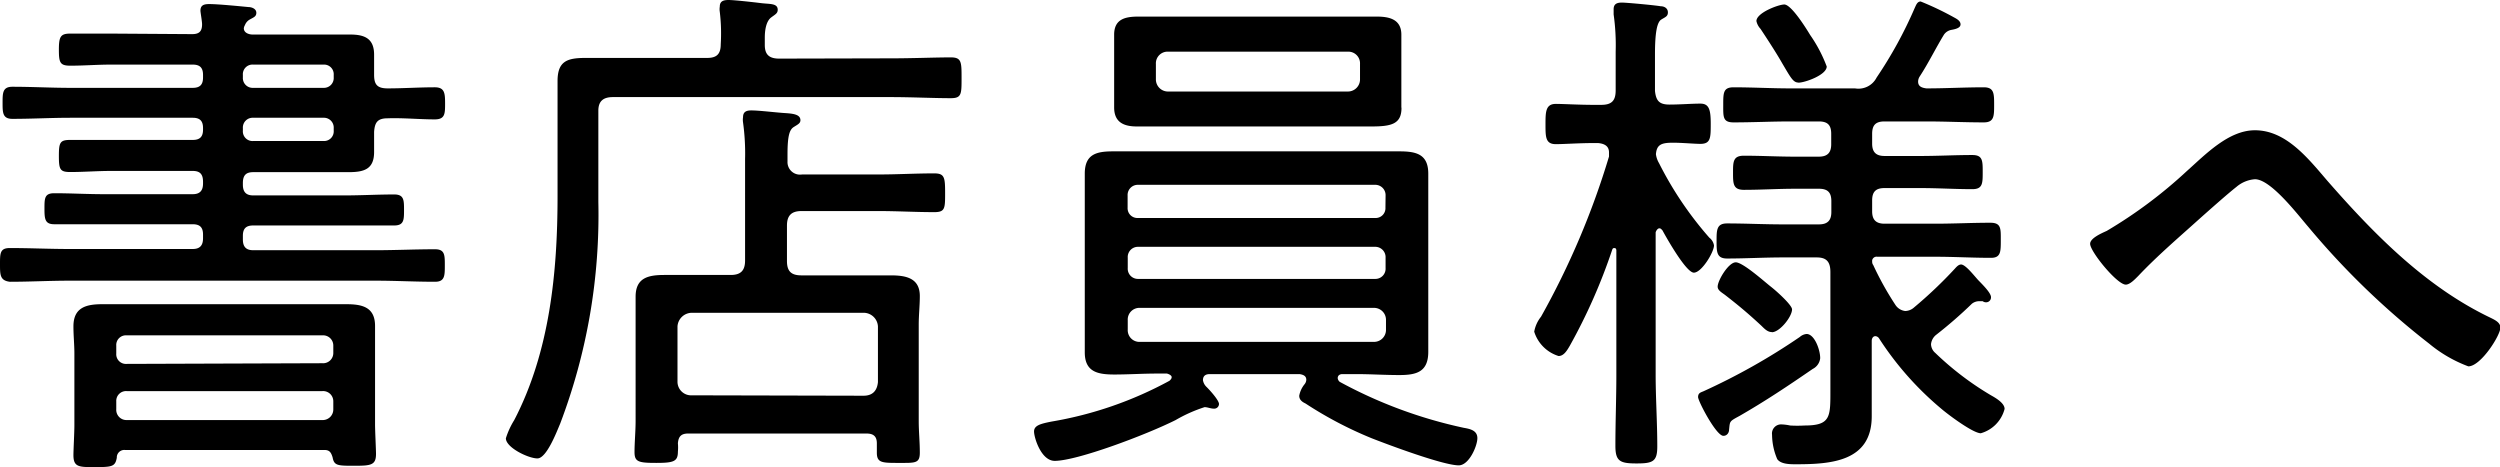
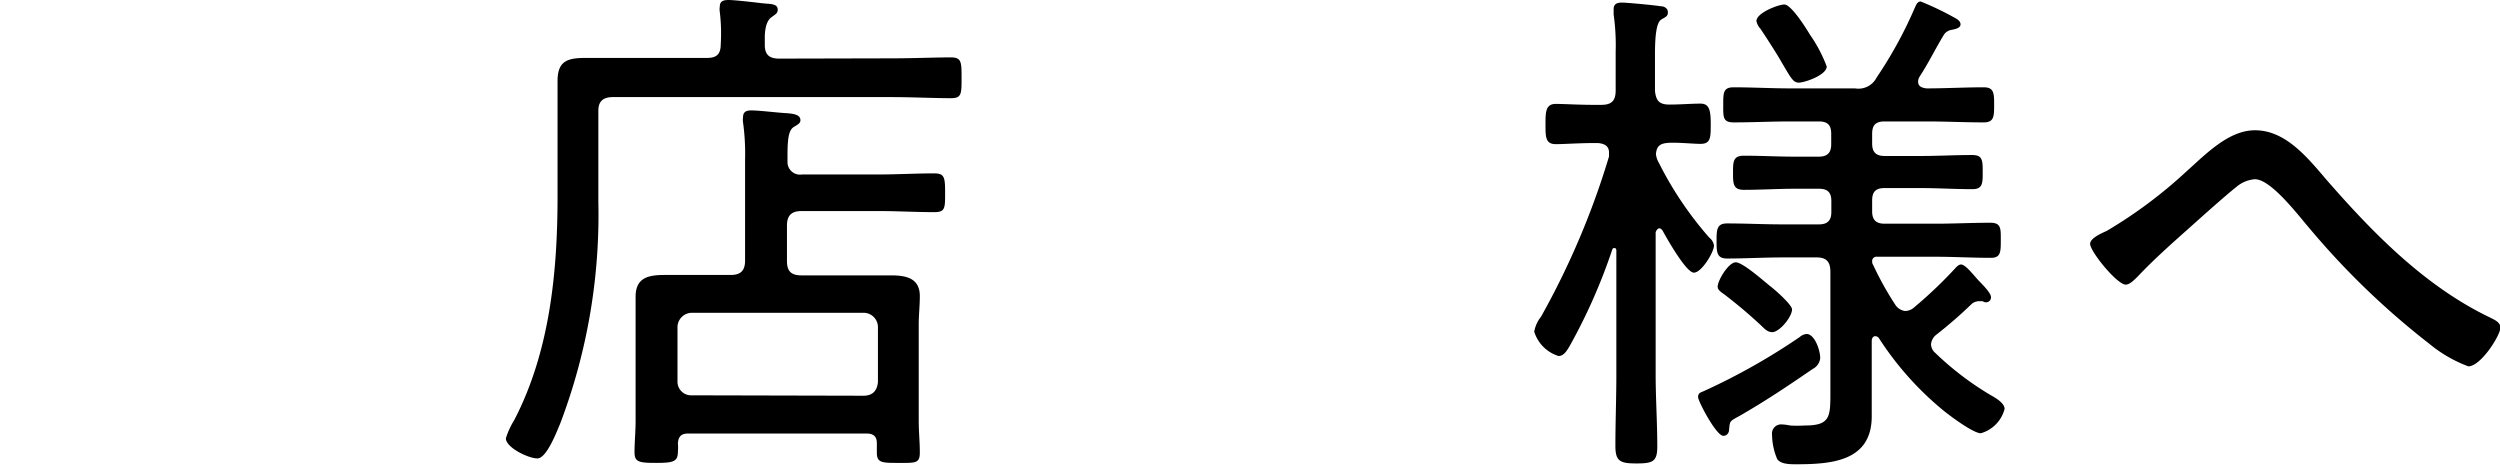
<svg xmlns="http://www.w3.org/2000/svg" viewBox="0 0 183.84 34.35" id="title_store">
-   <path fill="CurrentColor" d="M14.13,2.51c.5,0,.73-.19.73-.72,0-.23-.12-.88-.12-1,0-.42.27-.49.65-.49.64,0,2.16.15,2.89.22.22,0,.57.12.57.42s-.23.34-.54.53a.81.81,0,0,0-.3.38.58.58,0,0,0-.08.23c0,.34.38.46.65.46h4.75c.8,0,1.63,0,2.43,0,1.06,0,1.75.3,1.75,1.48,0,.5,0,1,0,1.48,0,.72.23,1,1,1,1.14,0,2.32-.08,3.46-.08.72,0,.76.42.76,1.18s0,1.18-.76,1.18c-1.14,0-2.32-.12-3.46-.08-.76,0-.95.31-1,1,0,.49,0,1,0,1.48,0,1.25-.72,1.48-1.86,1.48-.76,0-1.56,0-2.32,0H18.62c-.53,0-.76.23-.76.8v.12c0,.53.23.79.76.79h6.72c1.22,0,2.43-.07,3.65-.07.72,0,.72.42.72,1.14s0,1.14-.72,1.14c-1.22,0-2.43,0-3.65,0H18.62c-.53,0-.76.23-.76.76v.27c0,.53.23.79.76.79h9c1.44,0,2.89-.07,4.37-.07.72,0,.72.42.72,1.18s0,1.21-.72,1.21c-1.48,0-2.93-.08-4.37-.08H5.09c-1.44,0-2.89.08-4.37.08C0,20.63,0,20.21,0,19.42s0-1.18.72-1.18c1.48,0,2.93.07,4.37.07h9.08c.53,0,.76-.26.76-.79v-.27c0-.53-.23-.76-.76-.76H7.64c-1.22,0-2.43,0-3.65,0-.68,0-.72-.38-.72-1.14s0-1.14.72-1.14c1.22,0,2.43.07,3.65.07h6.53c.53,0,.76-.26.76-.79v-.12c0-.57-.23-.8-.76-.8h-6c-1,0-2,.08-3,.08-.76,0-.84-.19-.84-1.18s.08-1.18.84-1.18c1,0,2,0,3,0h6c.53,0,.76-.23.76-.76V9.42c0-.53-.23-.76-.76-.76h-9c-1.41,0-2.81.08-4.26.08-.72,0-.72-.46-.72-1.18s0-1.18.72-1.18c1.45,0,2.85.08,4.26.08h9c.53,0,.76-.23.76-.76V5.51c0-.53-.23-.76-.76-.76h-6c-1,0-2,.08-3,.08-.76,0-.84-.23-.84-1.18s.12-1.18.84-1.18c1,0,2,0,3,0Zm9.73,30.58H9.2a.55.55,0,0,0-.61.57c-.12.65-.34.69-1.64.69-1.14,0-1.55,0-1.55-.88,0-.38.07-1.67.07-2.2V26c0-.65-.07-1.33-.07-2,0-1.4.95-1.63,2.12-1.63,1,0,1.94,0,2.89,0H22.57c1,0,1.94,0,2.89,0,1.14,0,2.12.19,2.12,1.6,0,.68,0,1.36,0,2v5.24c0,.46.07,1.86.07,2.17,0,.83-.38.87-1.59.87s-1.49,0-1.6-.61C24.35,33.28,24.24,33.09,23.86,33.09Zm-.15-6.38a.75.75,0,0,0,.8-.76v-.53a.75.75,0,0,0-.8-.76H9.31a.71.71,0,0,0-.76.76V26a.71.71,0,0,0,.76.76ZM8.55,30.09a.75.75,0,0,0,.76.8h14.4a.78.78,0,0,0,.8-.8v-.57a.75.75,0,0,0-.8-.76H9.31a.72.72,0,0,0-.76.76ZM17.86,5.7a.72.72,0,0,0,.76.76h5.17a.72.72,0,0,0,.75-.76V5.51a.71.71,0,0,0-.75-.76H18.62a.71.71,0,0,0-.76.76Zm5.93,4.67a.71.71,0,0,0,.75-.76V9.42a.72.72,0,0,0-.75-.76H18.62a.72.72,0,0,0-.76.76v.19a.71.71,0,0,0,.76.76Z" />
  <path fill="CurrentColor" d="M65.51,4.29c1.59,0,3.27-.07,4.41-.07.79,0,.79.34.79,1.52s0,1.48-.79,1.48c-1.3,0-2.89-.08-4.41-.08H45.07c-.72,0-1.07.31-1.07,1v6.72a43.19,43.19,0,0,1-2.81,16.3c-.26.61-1,2.55-1.67,2.55s-2.32-.8-2.32-1.48a5.77,5.77,0,0,1,.61-1.33C40.43,25.87,41,20,41,14.44V9.27c0-1.1,0-2.2,0-3.31,0-1.48.73-1.7,2.06-1.7,1.17,0,2.35,0,3.53,0H52c.68,0,1-.26,1-1A13.31,13.31,0,0,0,52.93.87a1.2,1.2,0,0,1,0-.38c0-.41.27-.49.65-.49s1.75.15,2.39.23,1.22,0,1.22.49c0,.27-.19.34-.49.57s-.46.76-.46,1.48v.54c0,.72.34,1,1.06,1Zm-7.64,14.9c0,.76.31,1.06,1.07,1.06h3.83c.91,0,1.83,0,2.74,0,1.1,0,2.13.19,2.13,1.52,0,.69-.08,1.41-.08,2.09v7.11c0,.76.08,1.52.08,2.32s-.35.75-1.56.75-1.6,0-1.6-.75c0-.23,0-.46,0-.69,0-.53-.27-.72-.76-.72H50.61c-.49,0-.72.19-.76.72a3.13,3.13,0,0,1,0,.61c0,.72-.3.83-1.59.83s-1.6-.07-1.6-.79.08-1.52.08-2.32V23.82c0-.68,0-1.33,0-2,0-1.41.95-1.6,2.13-1.6.91,0,1.86,0,2.77,0h2.09c.72,0,1.06-.3,1.06-1.06V11.7A16.67,16.67,0,0,0,54.64,9a1.26,1.26,0,0,1,0-.38c0-.42.27-.5.61-.5.57,0,1.79.15,2.4.19s1.21.08,1.21.53c0,.23-.19.31-.49.5s-.46.61-.46,2v.54a.92.92,0,0,0,1.07.95h5.62c1.37,0,2.73-.08,4.1-.08.76,0,.8.3.8,1.44s0,1.41-.8,1.41c-1.37,0-2.73-.08-4.1-.08H58.94c-.76,0-1.07.35-1.07,1.07ZM63.5,29.1c.68,0,1-.38,1.06-1V24A1.06,1.06,0,0,0,63.5,23H50.88A1.07,1.07,0,0,0,49.82,24v4.07a1,1,0,0,0,1.06,1Z" />
-   <path fill="CurrentColor" d="M96.06,27.93c0-.31-.26-.38-.49-.42H89c-.16,0-.54,0-.54.45a.89.89,0,0,0,.27.5c.34.34.91,1,.91,1.25a.35.35,0,0,1-.38.34c-.23,0-.46-.11-.68-.11a10.74,10.74,0,0,0-2.13.95c-2.2,1.1-7.26,3-8.89,3-1,0-1.52-1.71-1.52-2.16s.49-.57,1.29-.73A27.77,27.77,0,0,0,86,28c.08-.08.16-.15.16-.27s-.19-.22-.35-.26h-.72c-1.06,0-2.13.07-3.15.07-1.22,0-2.17-.19-2.17-1.63,0-.8,0-1.6,0-2.39V15.12c0-.8,0-1.56,0-2.35,0-1.45.88-1.64,2.09-1.64s2.13,0,3.23,0H99.71c1.06,0,2.13,0,3.19,0,1.22,0,2.13.19,2.13,1.64,0,.79,0,1.55,0,2.35v8.44c0,.79,0,1.55,0,2.31,0,1.49-.88,1.71-2.13,1.71-1.06,0-2.13-.07-3.19-.07h-1c-.15,0-.34.07-.34.3a.41.41,0,0,0,.15.27,33.94,33.94,0,0,0,9.12,3.38c.46.08,1,.19,1,.76s-.61,2-1.37,2c-1.14,0-5.2-1.52-6.42-2A28.48,28.48,0,0,1,96,29.67c-.23-.11-.46-.26-.46-.57a1.89,1.89,0,0,1,.38-.83A.56.56,0,0,0,96.06,27.93Zm7-20c0,1.18-.72,1.37-2.2,1.37-.61,0-1.37,0-2.28,0H86.41c-.91,0-1.86,0-2.81,0S81.93,9,81.93,7.9c0-.49,0-1,0-1.44V4c0-.46,0-1,0-1.45,0-1.14.8-1.33,1.78-1.33s1.79,0,2.7,0H98.57c.91,0,1.79,0,2.66,0s1.82.16,1.82,1.33V7.9Zm-1.17,6.46a.76.76,0,0,0-.76-.8H83.68a.75.75,0,0,0-.76.8v.88a.72.72,0,0,0,.76.76h17.44a.72.72,0,0,0,.76-.76Zm-18.2,3.76a.75.75,0,0,0-.76.8v.76a.75.75,0,0,0,.76.8h17.44a.75.75,0,0,0,.76-.8v-.76a.76.76,0,0,0-.76-.8Zm.15,4.49a.86.86,0,0,0-.91.91v.68a.86.86,0,0,0,.91.91H101a.88.88,0,0,0,.92-.91v-.68a.88.88,0,0,0-.92-.91ZM85,5.81a.89.89,0,0,0,.92.92H99.1a.89.89,0,0,0,.91-.92V4.71a.86.86,0,0,0-.91-.91H85.92a.86.86,0,0,0-.92.91Z" />
  <path fill="CurrentColor" d="M125.7,17.48a.9.9,0,0,1,.34.57c0,.49-.91,2-1.48,2s-2-2.54-2.31-3.11c-.08-.08-.12-.15-.23-.15s-.23.15-.27.3V27.55c0,1.74.12,3.49.12,5.28,0,1.1-.31,1.25-1.52,1.25s-1.56-.15-1.56-1.29c0-1.75.07-3.5.07-5.24V18.43c0-.19-.11-.19-.15-.19s-.11,0-.15.11a41.37,41.37,0,0,1-3.12,7.07c-.22.38-.45.76-.83.76a2.72,2.72,0,0,1-1.79-1.79,2.45,2.45,0,0,1,.5-1.1,58.43,58.43,0,0,0,5-11.78c0-.11,0-.19,0-.3,0-.5-.38-.65-.8-.69h-.34c-1.06,0-2.17.08-2.77.08-.76,0-.76-.53-.76-1.44s0-1.52.76-1.52c.53,0,1.71.07,2.77.07h.57c.76,0,1.06-.3,1.06-1.06V3.8a16.13,16.13,0,0,0-.15-2.74V.68c0-.41.27-.49.61-.49s2.39.19,2.85.27c.27,0,.53.15.53.45s-.19.34-.49.53-.46.92-.46,2.55v2.7c.08.72.31,1,1.07,1s1.63-.07,2.27-.07.76.45.76,1.48,0,1.48-.76,1.48c-.49,0-1.63-.11-2.27-.08s-.95.19-1,.84A1.74,1.74,0,0,0,122,12,25.89,25.89,0,0,0,125.7,17.48Zm7.6,9.65c-1.82,1.25-3.46,2.35-5.39,3.46-.76.41-.69.38-.76,1,0,.23-.15.46-.42.46-.53,0-1.86-2.55-1.86-2.85s.19-.34.38-.42a47,47,0,0,0,7.1-4,.87.87,0,0,1,.5-.22c.57,0,1,1.14,1,1.78A1,1,0,0,1,133.3,27.13Zm6.08-4.71a1,1,0,0,0,.72.45,1,1,0,0,0,.65-.26,32.23,32.23,0,0,0,3-2.85c.11-.12.27-.31.46-.31.34,0,1,.88,1.29,1.18s.91.91.91,1.22a.36.36,0,0,1-.38.38.4.4,0,0,1-.23-.08c-.11,0-.23,0-.3,0a.86.86,0,0,0-.5.19,32.24,32.24,0,0,1-2.62,2.28,1,1,0,0,0-.38.69.87.87,0,0,0,.31.64,22.07,22.07,0,0,0,4.1,3.12c.34.19,1,.57,1,1a2.51,2.51,0,0,1-1.75,1.79c-.57,0-2.4-1.37-2.89-1.79a23,23,0,0,1-4.6-5.2.35.35,0,0,0-.26-.15c-.19,0-.27.19-.27.34v3.38c0,.72,0,1.44,0,2.17,0,3.34-3,3.53-5.59,3.53-.41,0-1.1,0-1.36-.38a4.66,4.66,0,0,1-.38-1.79.67.67,0,0,1,.72-.76,3.66,3.66,0,0,1,.61.08,9,9,0,0,0,1.06,0c1.94,0,1.9-.65,1.9-2.62V20c0-.76-.3-1.07-1-1.07H131.1c-1.37,0-2.74.08-4.1.08-.77,0-.77-.49-.77-1.29s0-1.29.77-1.29c1.36,0,2.73.07,4.1.07h2.66c.64,0,.91-.3.91-.91v-.8c0-.64-.27-.91-.91-.91H132c-1.25,0-2.51.08-3.76.08-.8,0-.8-.46-.8-1.26s0-1.25.8-1.25c1.25,0,2.51.07,3.76.07h1.75c.64,0,.91-.3.91-.91V9.84c0-.65-.27-.91-.91-.91h-2.09c-1.37,0-2.78.07-4.18.07-.8,0-.76-.41-.76-1.29s0-1.29.76-1.29c1.4,0,2.81.08,4.18.08h4.75A1.5,1.5,0,0,0,138,5.7,30.94,30.94,0,0,0,140.79.61c.11-.23.19-.5.45-.5a22,22,0,0,1,2.47,1.18c.23.12.46.27.46.5s-.27.34-.69.41a.85.85,0,0,0-.53.35c-.61,1-1.14,2.09-1.78,3.07a.71.71,0,0,0-.12.38c0,.38.31.46.61.5,1.41,0,2.81-.08,4.22-.08.76,0,.76.46.76,1.29s0,1.29-.76,1.29c-1.41,0-2.81-.07-4.22-.07h-3.08c-.64,0-.91.26-.91.91v.72c0,.61.27.91.91.91h2.66c1.26,0,2.51-.07,3.8-.07.76,0,.76.42.76,1.25s0,1.26-.76,1.26c-1.29,0-2.54-.08-3.8-.08h-2.66c-.64,0-.91.27-.91.91v.8c0,.61.27.91.91.91h3.73c1.33,0,2.69-.07,4.06-.07.8,0,.76.45.76,1.29s0,1.29-.72,1.29c-1.37,0-2.74-.08-4.1-.08h-4.26a.33.33,0,0,0-.38.27c0,.15,0,.23.08.34A22.73,22.73,0,0,0,139.38,22.42Zm-9.08,2c-.34,0-.57-.27-.8-.49-.95-.88-1.63-1.45-2.66-2.25-.26-.19-.53-.34-.53-.6,0-.46.8-1.79,1.33-1.79s2.13,1.44,2.58,1.79,1.56,1.36,1.56,1.67C131.78,23.29,130.87,24.43,130.3,24.43Zm1.94-18.35c-.38,0-.57-.38-1.18-1.41-.34-.6-.87-1.44-1.6-2.54a1.21,1.21,0,0,1-.3-.57c0-.61,1.63-1.22,2.05-1.22s1.26,1.18,1.9,2.24a10.41,10.41,0,0,1,1.22,2.32C134.33,5.51,132.73,6.08,132.24,6.08Z" />
  <path fill="CurrentColor" d="M171.15,13.3c3.42,3.91,7.22,7.79,12,10.07.3.15.72.34.72.72,0,.57-1.44,2.85-2.36,2.85a9.91,9.91,0,0,1-2.88-1.67,57.33,57.33,0,0,1-8.89-8.59c-.73-.84-2.74-3.5-3.92-3.5a2.36,2.36,0,0,0-1.37.57c-.64.5-2.09,1.79-2.73,2.36-1.52,1.37-3.08,2.7-4.48,4.18-.23.23-.61.64-.92.64-.64,0-2.62-2.43-2.62-3,0-.41.8-.76,1.22-.95a34.09,34.09,0,0,0,5.89-4.4c1.37-1.22,3.07-3,5-3C168.11,9.57,169.74,11.66,171.15,13.3Z" />
</svg>